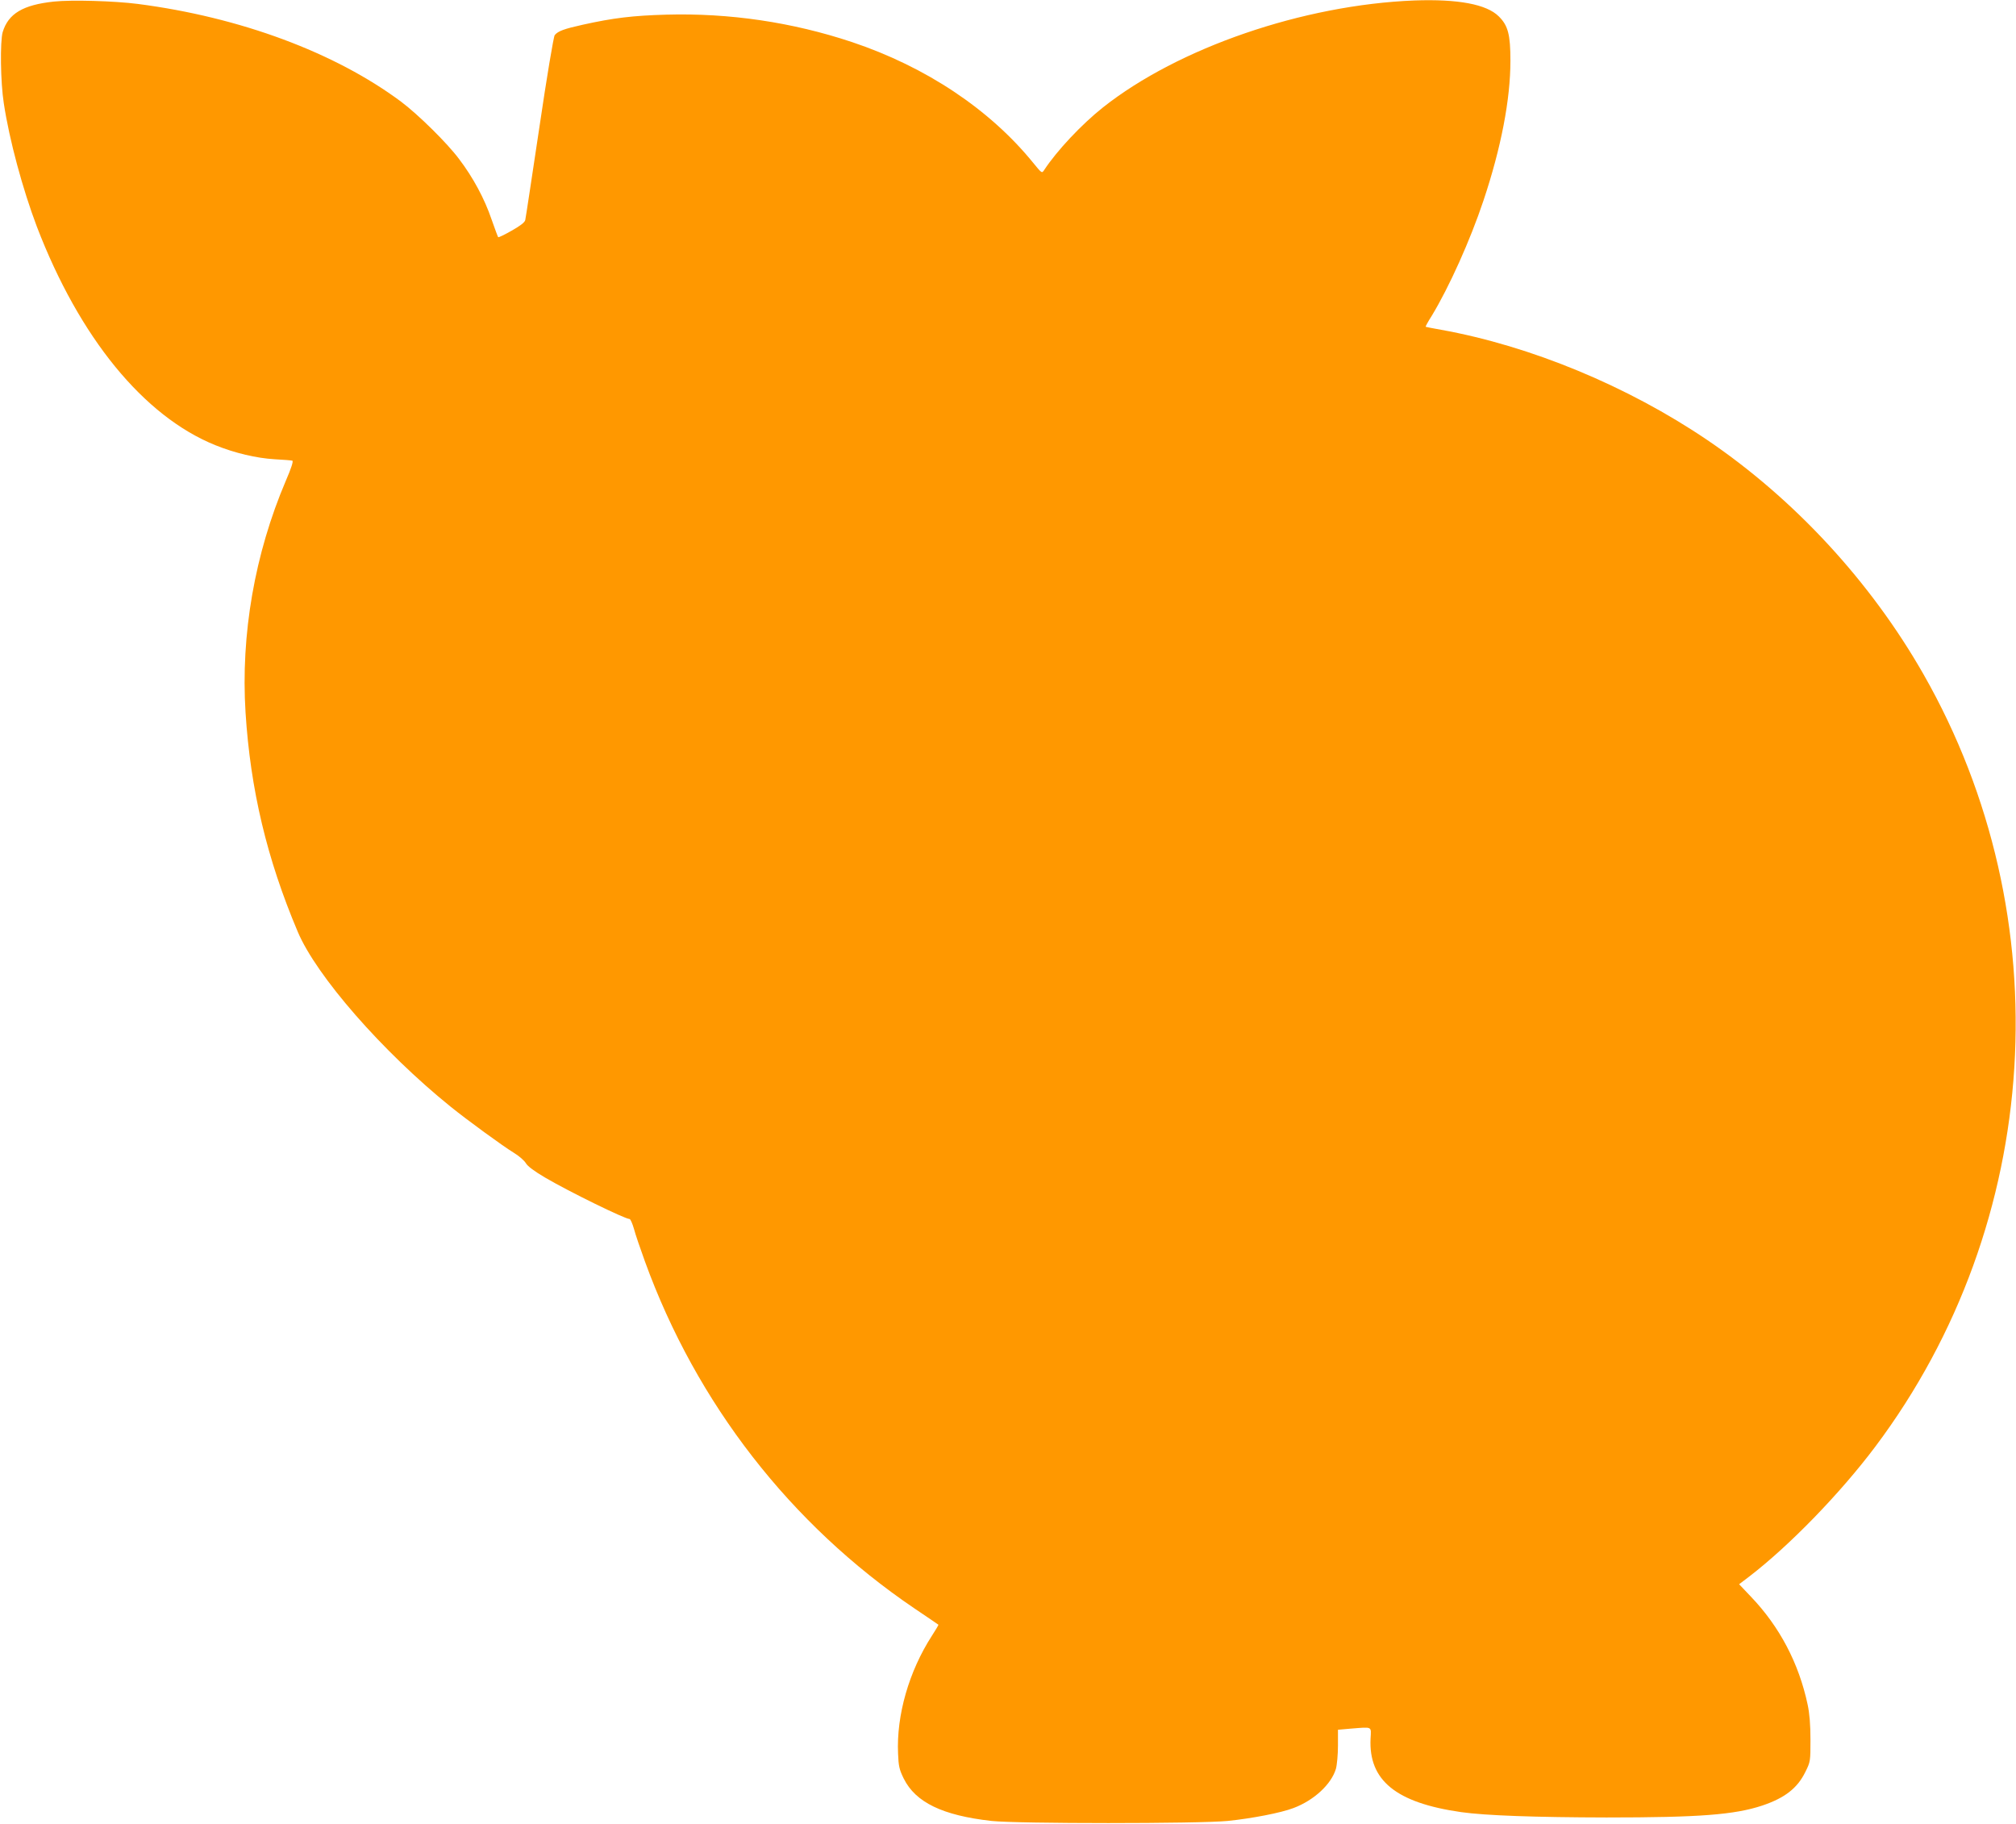
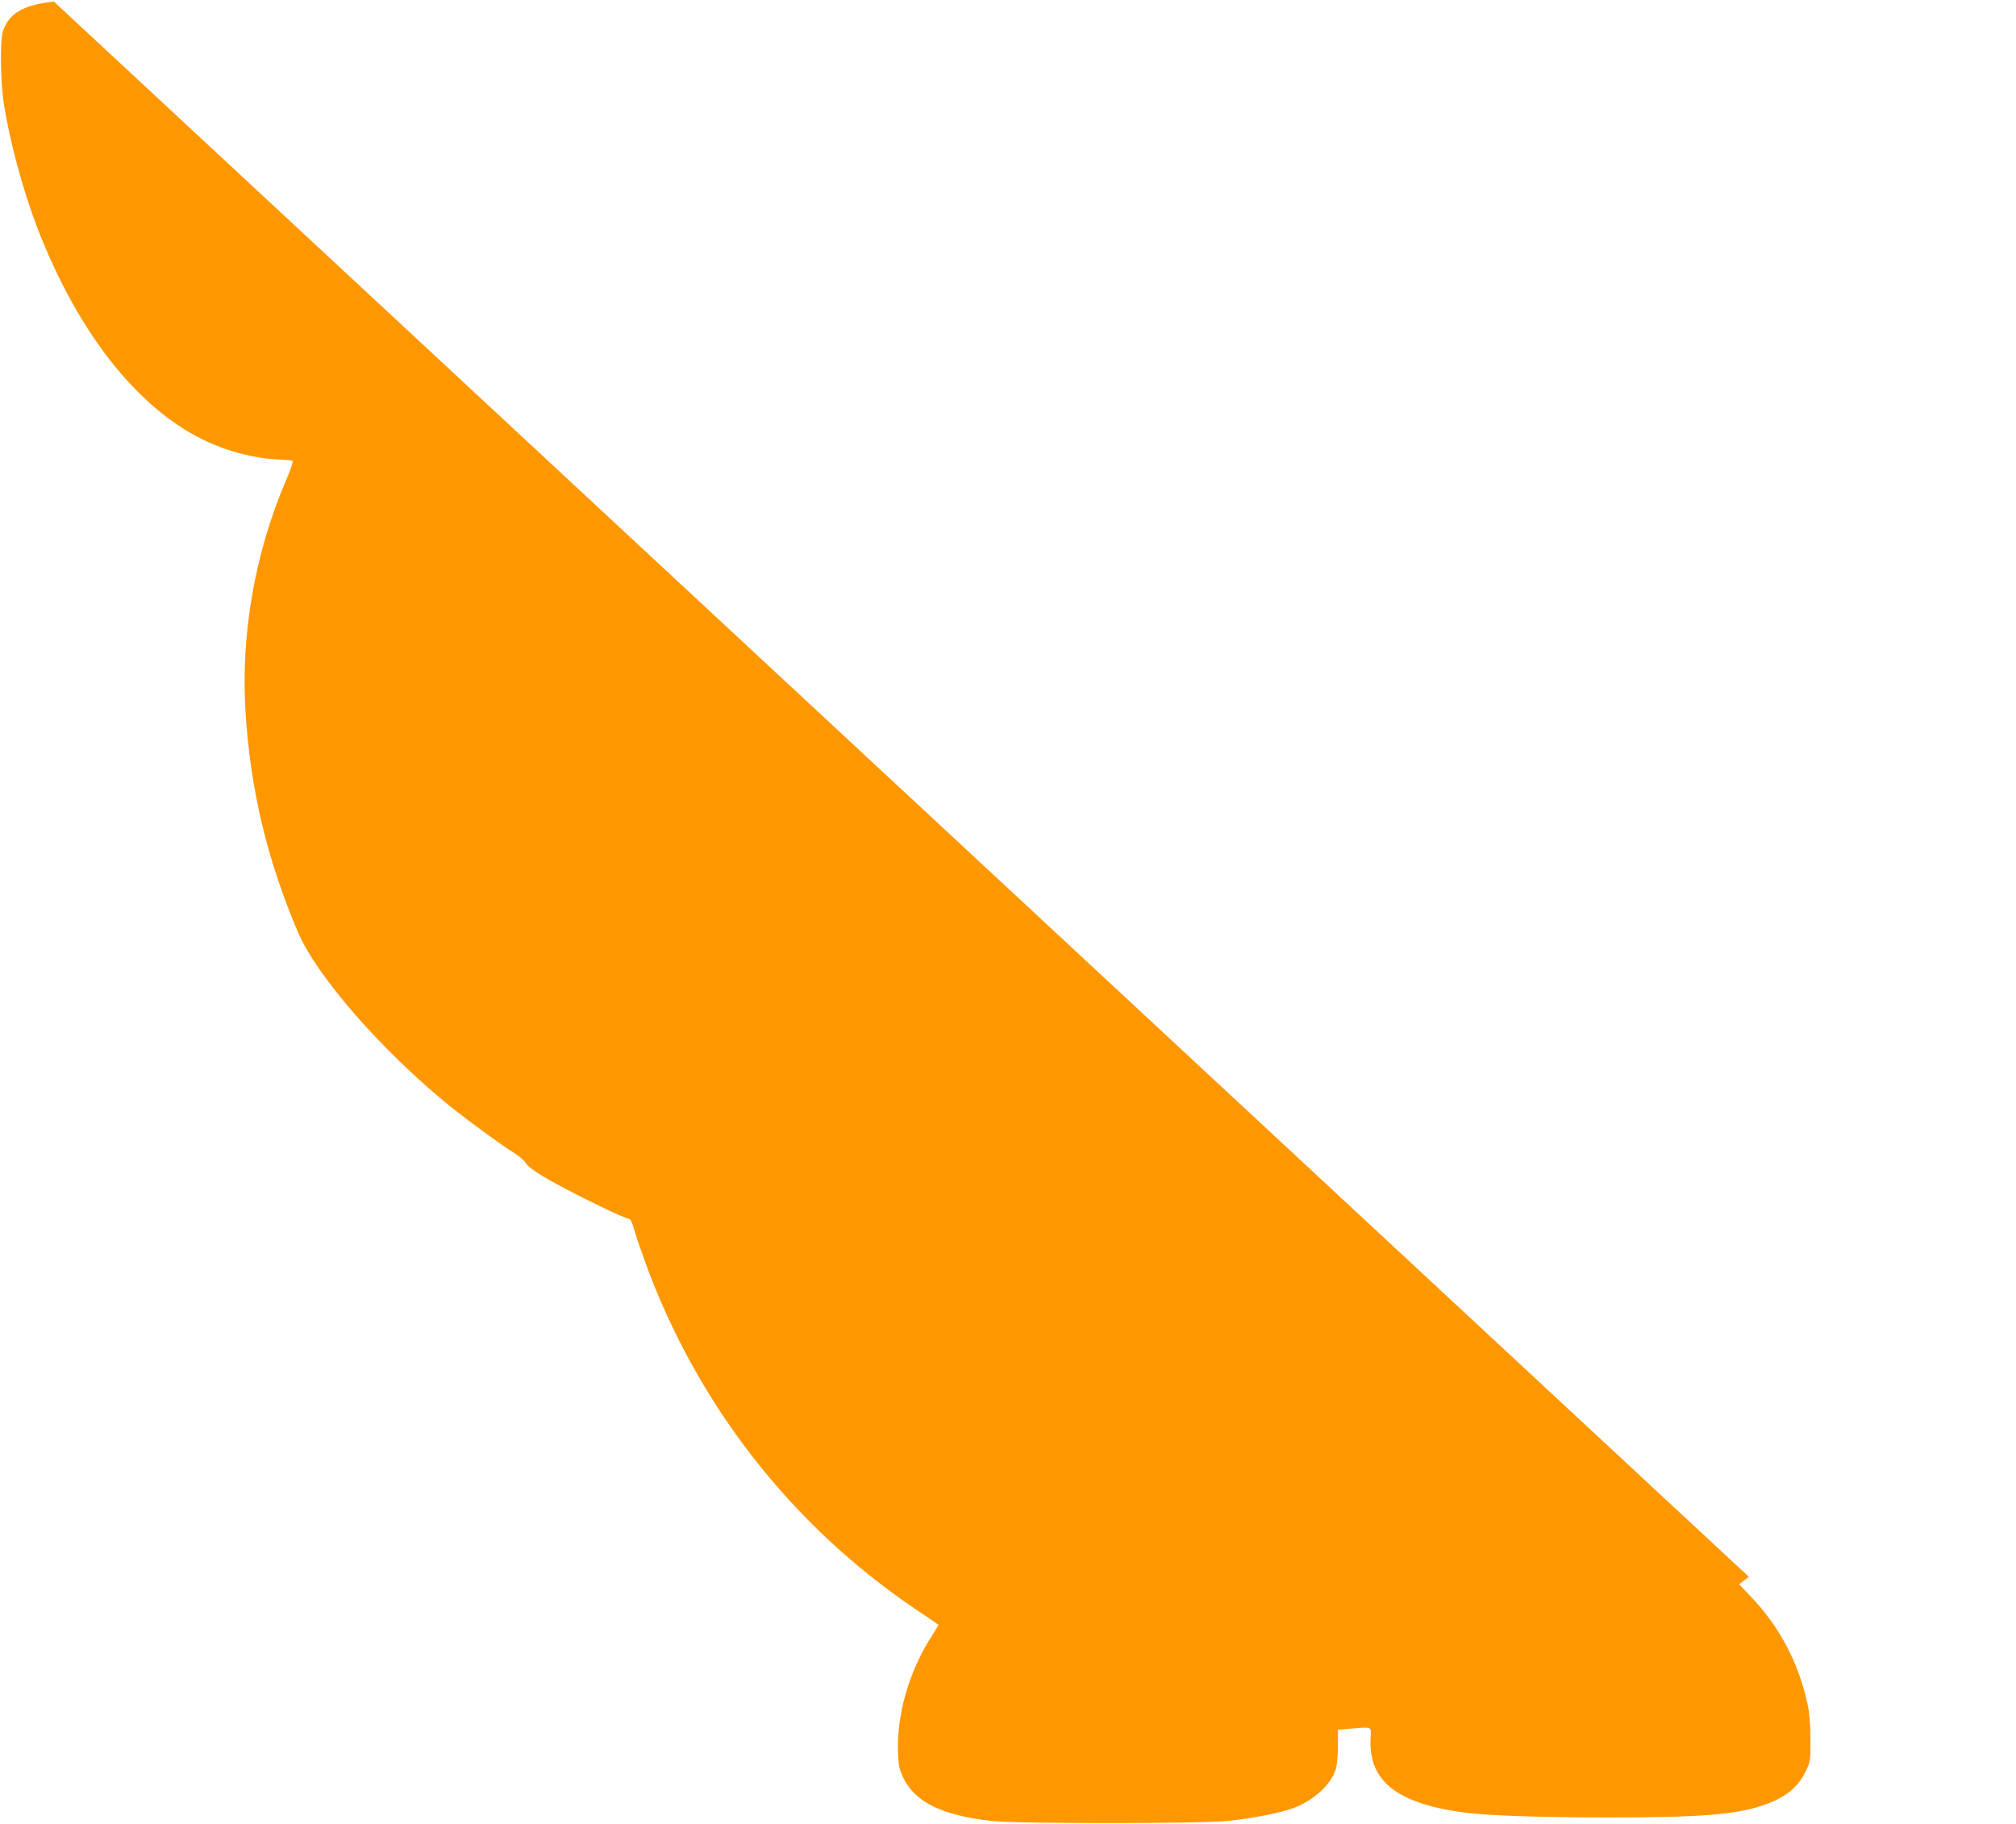
<svg xmlns="http://www.w3.org/2000/svg" version="1.0" width="1280pt" height="1158pt" viewBox="0 0 1280 1158" preserveAspectRatio="xMidYMid meet">
  <g transform="translate(0,1158) scale(0.1,-0.1)" fill="#ff9800" stroke="none">
-     <path d="M342 11570 c-196 -21 -289 -76 -325 -194 -17 -59 -14 -317 7 -451 35 -233 120 -546 210 -784 270 -704 678 -1204 1134 -1388 124 -50 259 -82 376 -89 56 -3 106 -7 112 -9 8 -2 -7 -49 -41 -127 -198 -465 -287 -977 -256 -1472 31 -488 135 -928 331 -1391 118 -281 538 -762 970 -1111 105 -85 334 -252 403 -294 32 -19 66 -49 76 -66 12 -20 54 -51 122 -91 157 -92 507 -263 536 -263 6 0 18 -28 28 -62 9 -35 41 -128 70 -208 327 -901 924 -1669 1710 -2202 83 -56 151 -102 153 -104 2 -1 -17 -33 -41 -70 -146 -226 -226 -505 -215 -749 3 -79 8 -101 36 -158 75 -151 246 -234 557 -269 166 -18 1314 -18 1500 0 154 16 337 51 418 82 130 49 240 151 269 249 7 25 13 92 13 147 l0 101 80 7 c142 11 131 17 127 -63 -13 -266 162 -408 575 -467 156 -22 472 -33 923 -34 588 0 813 17 990 76 142 48 222 110 272 212 33 66 33 69 33 207 0 94 -6 167 -18 222 -56 263 -178 495 -361 686 l-74 78 62 47 c257 197 580 530 803 827 1065 1419 1186 3361 305 4905 -335 587 -819 1111 -1372 1486 -506 343 -1123 598 -1690 700 -52 9 -96 18 -98 19 -2 2 15 33 38 69 110 181 245 481 329 733 112 335 171 642 171 887 0 166 -15 224 -74 282 -77 77 -259 111 -536 101 -707 -28 -1498 -300 -1977 -679 -136 -108 -292 -274 -373 -397 -15 -23 -15 -22 -70 45 -276 340 -682 610 -1151 767 -378 126 -777 185 -1177 174 -216 -6 -338 -21 -532 -64 -117 -26 -157 -40 -178 -66 -7 -8 -51 -270 -97 -583 -47 -313 -87 -579 -90 -591 -3 -15 -32 -37 -87 -68 -44 -25 -83 -44 -85 -41 -2 2 -21 53 -42 113 -44 130 -117 266 -206 383 -76 102 -259 282 -368 364 -420 313 -1023 537 -1672 621 -147 19 -421 27 -533 15z" />
+     <path d="M342 11570 c-196 -21 -289 -76 -325 -194 -17 -59 -14 -317 7 -451 35 -233 120 -546 210 -784 270 -704 678 -1204 1134 -1388 124 -50 259 -82 376 -89 56 -3 106 -7 112 -9 8 -2 -7 -49 -41 -127 -198 -465 -287 -977 -256 -1472 31 -488 135 -928 331 -1391 118 -281 538 -762 970 -1111 105 -85 334 -252 403 -294 32 -19 66 -49 76 -66 12 -20 54 -51 122 -91 157 -92 507 -263 536 -263 6 0 18 -28 28 -62 9 -35 41 -128 70 -208 327 -901 924 -1669 1710 -2202 83 -56 151 -102 153 -104 2 -1 -17 -33 -41 -70 -146 -226 -226 -505 -215 -749 3 -79 8 -101 36 -158 75 -151 246 -234 557 -269 166 -18 1314 -18 1500 0 154 16 337 51 418 82 130 49 240 151 269 249 7 25 13 92 13 147 l0 101 80 7 c142 11 131 17 127 -63 -13 -266 162 -408 575 -467 156 -22 472 -33 923 -34 588 0 813 17 990 76 142 48 222 110 272 212 33 66 33 69 33 207 0 94 -6 167 -18 222 -56 263 -178 495 -361 686 l-74 78 62 47 z" />
  </g>
</svg>